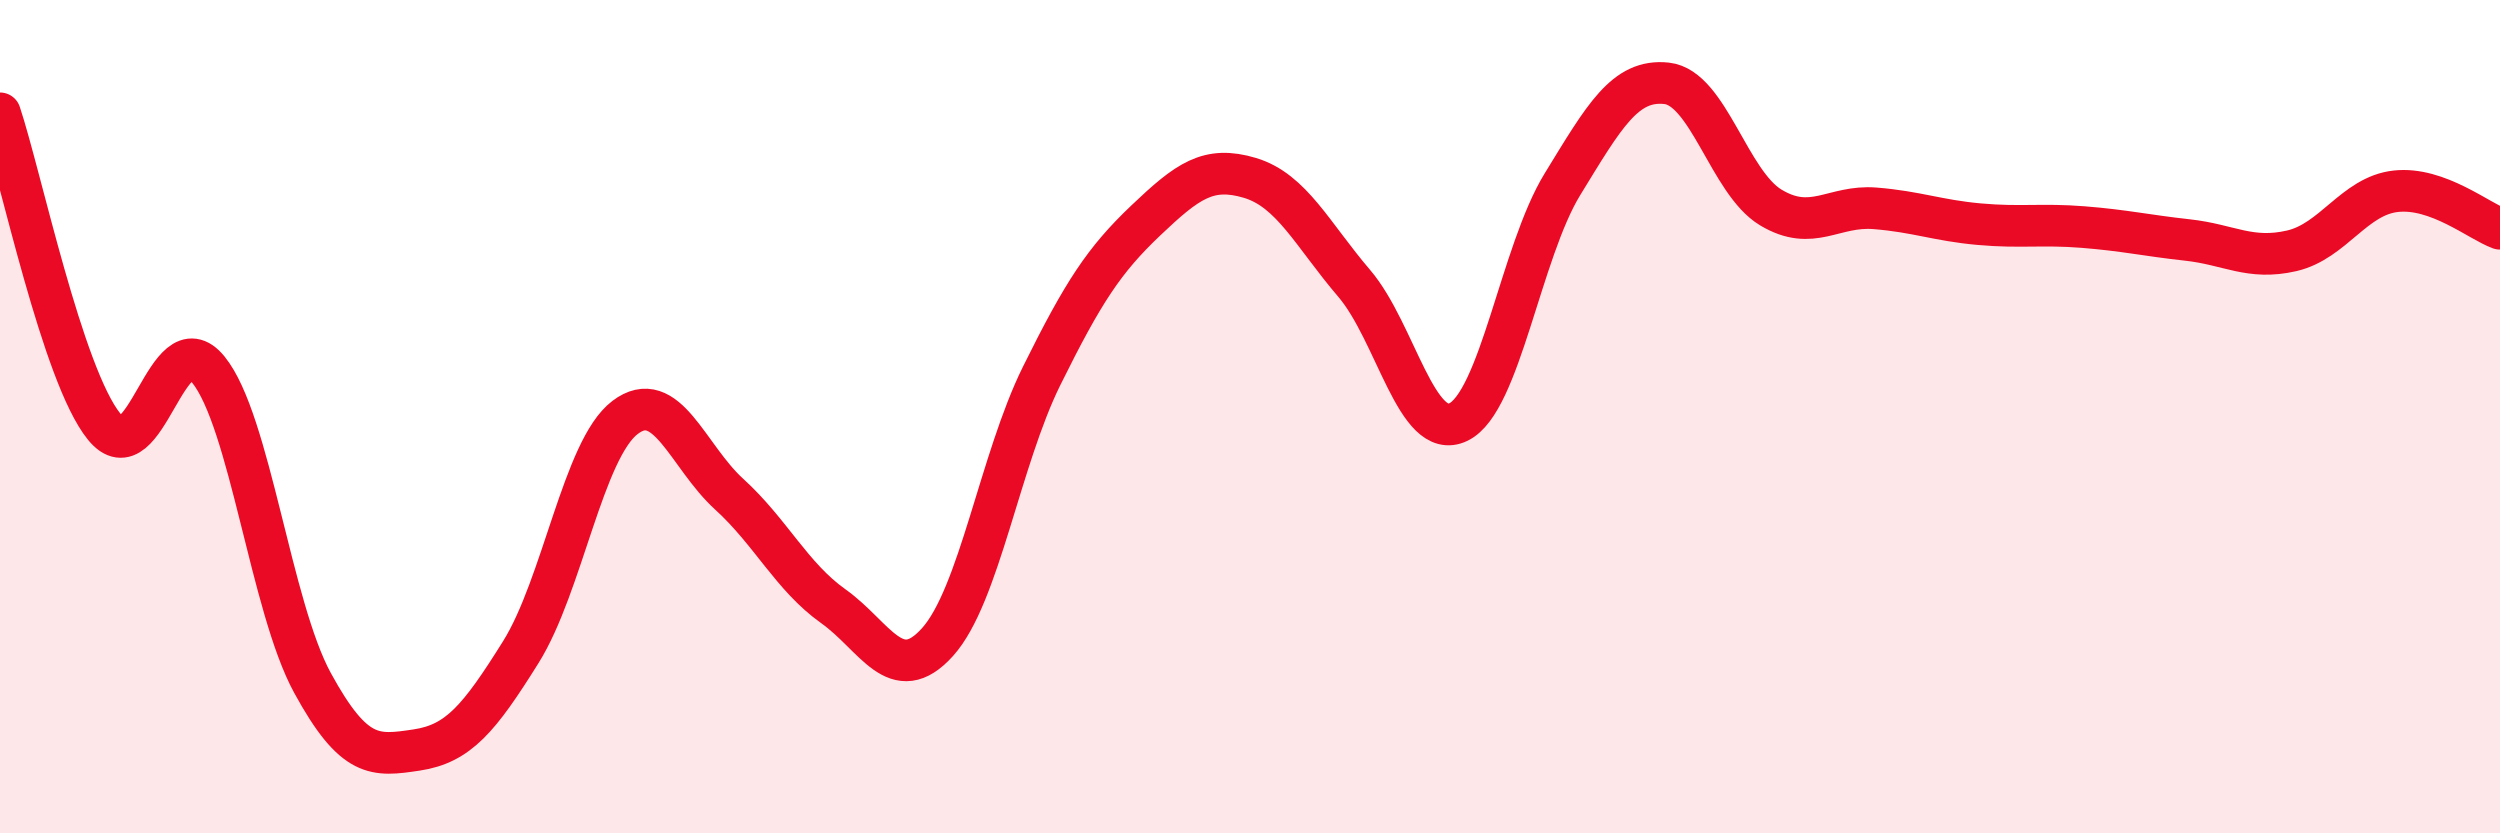
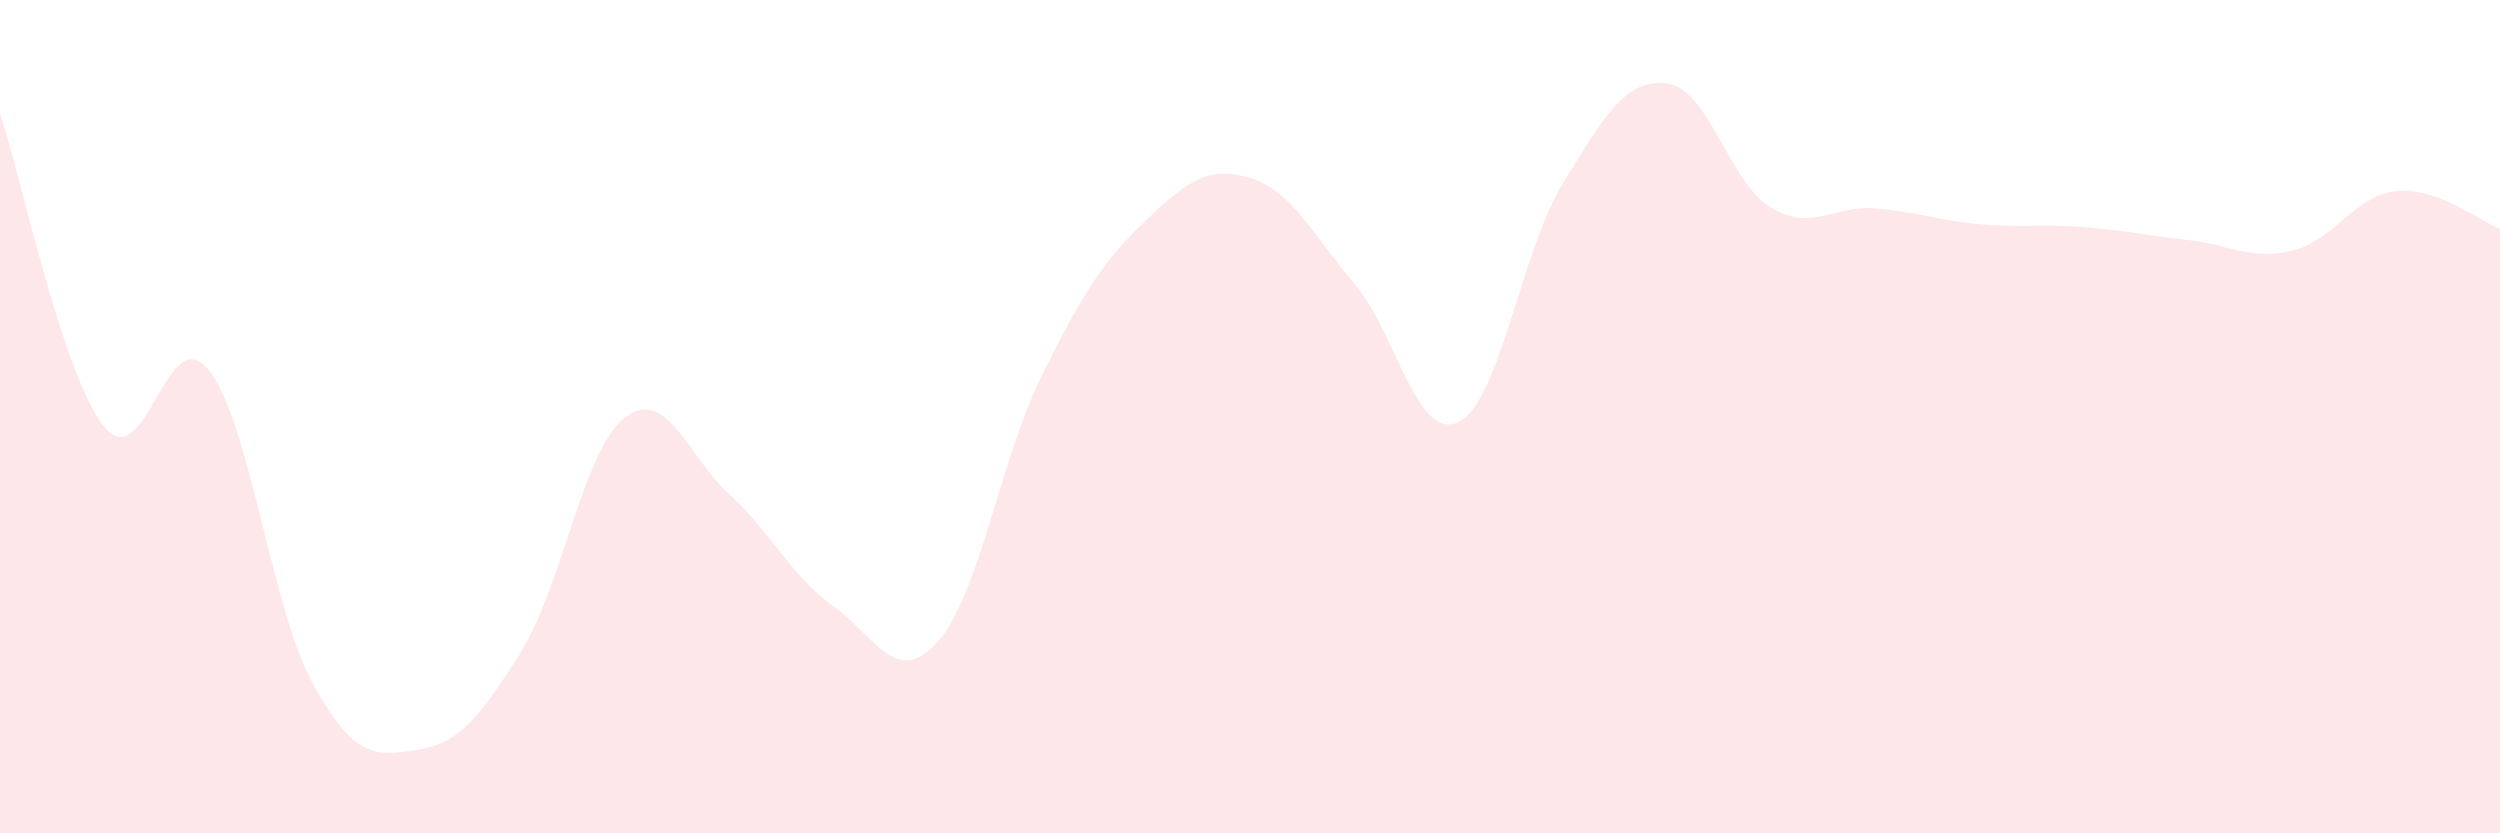
<svg xmlns="http://www.w3.org/2000/svg" width="60" height="20" viewBox="0 0 60 20">
  <path d="M 0,2.72 C 0.5,4.22 1.5,9.01 2.5,10.24 C 3.5,11.47 4,7.64 5,8.87 C 6,10.1 6.5,14.56 7.5,16.39 C 8.5,18.22 9,18.15 10,18 C 11,17.85 11.5,17.25 12.5,15.65 C 13.5,14.05 14,10.78 15,10.02 C 16,9.26 16.5,10.95 17.5,11.86 C 18.5,12.77 19,13.84 20,14.55 C 21,15.26 21.5,16.52 22.5,15.41 C 23.5,14.3 24,11.04 25,9.02 C 26,7 26.5,6.24 27.5,5.29 C 28.5,4.34 29,3.97 30,4.27 C 31,4.57 31.5,5.63 32.5,6.8 C 33.5,7.97 34,10.61 35,10.13 C 36,9.65 36.5,6.05 37.5,4.42 C 38.5,2.79 39,1.89 40,2 C 41,2.11 41.5,4.38 42.5,4.98 C 43.5,5.58 44,4.92 45,5 C 46,5.08 46.5,5.29 47.5,5.38 C 48.5,5.47 49,5.37 50,5.45 C 51,5.53 51.5,5.65 52.5,5.76 C 53.5,5.87 54,6.25 55,6.02 C 56,5.79 56.5,4.7 57.5,4.59 C 58.5,4.48 59.5,5.31 60,5.49L60 20L0 20Z" fill="#EB0A25" opacity="0.1" stroke-linecap="round" stroke-linejoin="round" />
-   <path d="M 0,2.72 C 0.5,4.22 1.5,9.01 2.5,10.24 C 3.5,11.47 4,7.64 5,8.87 C 6,10.1 6.5,14.56 7.5,16.39 C 8.5,18.22 9,18.15 10,18 C 11,17.85 11.5,17.25 12.5,15.65 C 13.5,14.05 14,10.78 15,10.02 C 16,9.26 16.5,10.95 17.5,11.86 C 18.5,12.77 19,13.84 20,14.55 C 21,15.26 21.5,16.52 22.5,15.41 C 23.5,14.3 24,11.04 25,9.02 C 26,7 26.5,6.24 27.5,5.29 C 28.5,4.34 29,3.97 30,4.27 C 31,4.57 31.5,5.63 32.5,6.8 C 33.5,7.97 34,10.61 35,10.13 C 36,9.65 36.5,6.05 37.5,4.42 C 38.5,2.79 39,1.89 40,2 C 41,2.11 41.5,4.38 42.5,4.98 C 43.5,5.58 44,4.92 45,5 C 46,5.08 46.5,5.29 47.5,5.38 C 48.5,5.47 49,5.37 50,5.45 C 51,5.53 51.5,5.65 52.5,5.76 C 53.5,5.87 54,6.25 55,6.02 C 56,5.79 56.5,4.7 57.5,4.59 C 58.5,4.48 59.5,5.31 60,5.49" stroke="#EB0A25" stroke-width="1" fill="none" stroke-linecap="round" stroke-linejoin="round" />
</svg>